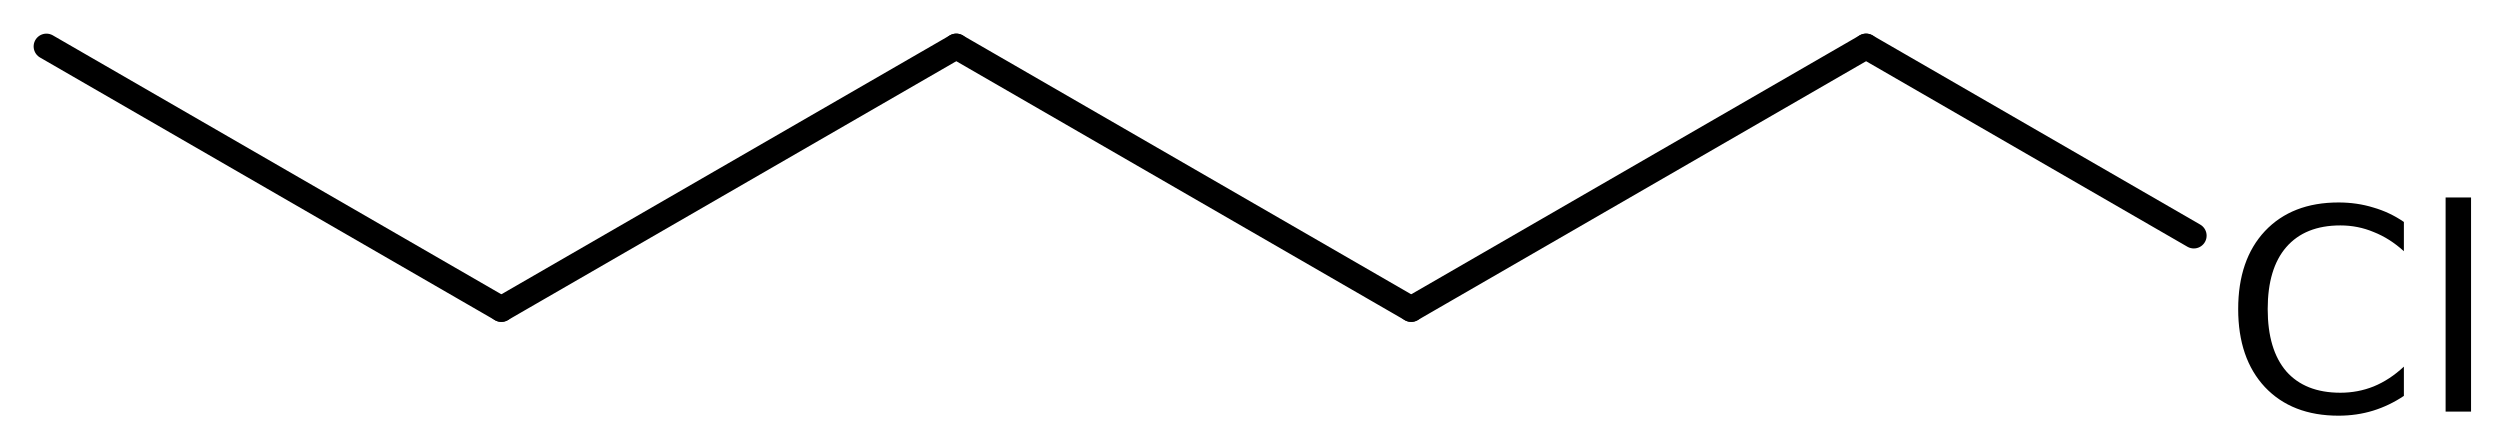
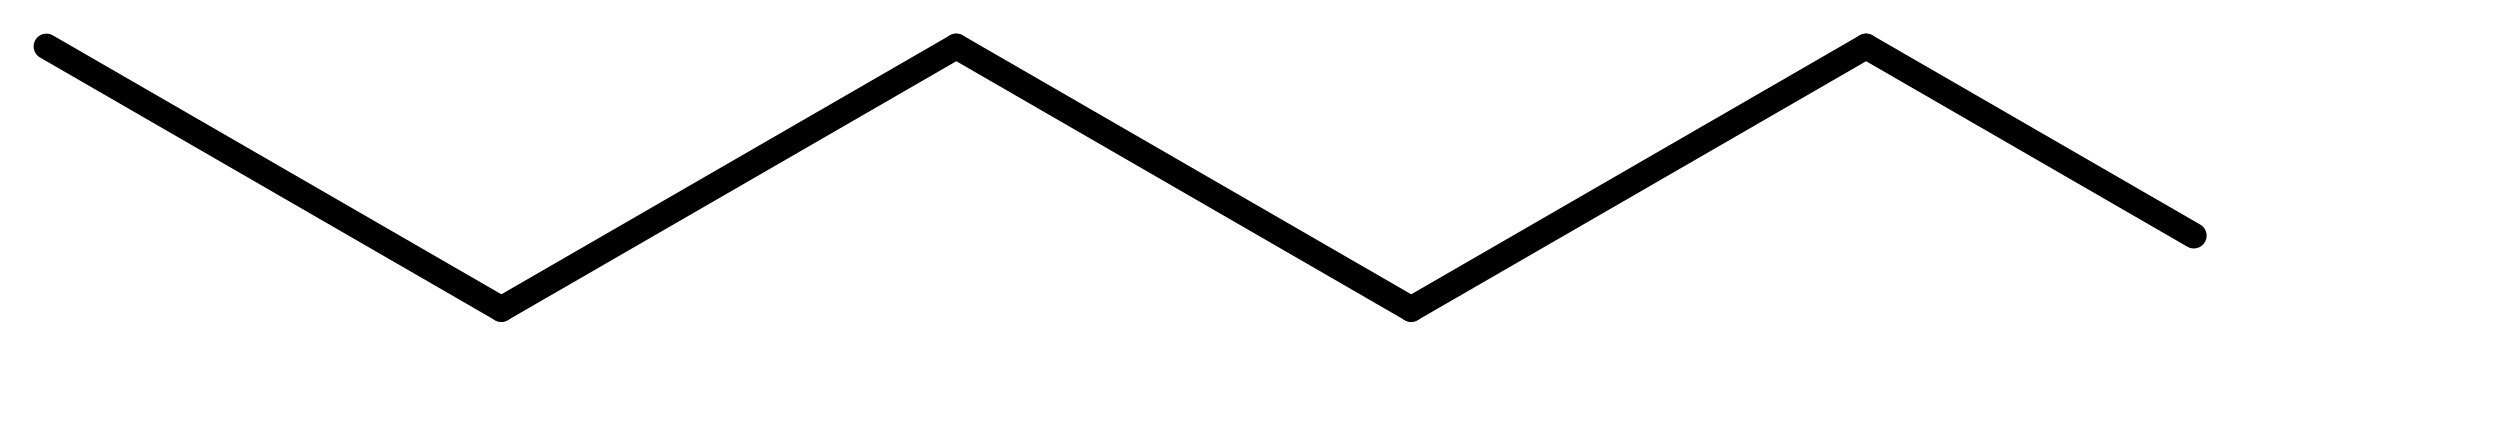
<svg xmlns="http://www.w3.org/2000/svg" version="1.2" width="48.354mm" height="8.6mm" viewBox="0 0 48.354 8.6">
  <desc>Generated by the Chemistry Development Kit (http://github.com/cdk)</desc>
  <g stroke-linecap="round" stroke-linejoin="round" stroke="#000000" stroke-width=".495" fill="#000000">
    <rect x=".0" y=".0" width="49.0" height="9.0" fill="#FFFFFF" stroke="none" />
    <g id="mol1" class="mol">
      <line id="mol1bnd1" class="bond" x1=".898" y1=".898" x2="9.697" y2="5.978" />
      <line id="mol1bnd2" class="bond" x1="9.697" y1="5.978" x2="18.496" y2=".898" />
      <line id="mol1bnd3" class="bond" x1="18.496" y1=".898" x2="27.295" y2="5.978" />
      <line id="mol1bnd4" class="bond" x1="27.295" y1="5.978" x2="36.093" y2=".898" />
      <line id="mol1bnd5" class="bond" x1="36.093" y1=".898" x2="42.432" y2="4.558" />
-       <path id="mol1atm6" class="atom" d="M46.495 4.293v.566q-.274 -.249 -.584 -.371q-.304 -.128 -.645 -.128q-.681 .0 -1.046 .42q-.359 .414 -.359 1.198q.0 .785 .359 1.204q.365 .414 1.046 .414q.341 .0 .645 -.122q.31 -.127 .584 -.383v.566q-.28 .188 -.596 .286q-.316 .097 -.669 .097q-.9 .0 -1.423 -.553q-.517 -.554 -.517 -1.509q-.0 -.955 .517 -1.508q.523 -.554 1.423 -.554q.359 .0 .675 .098q.316 .091 .59 .279zM47.302 3.819h.492v4.142h-.492v-4.142z" stroke="none" />
    </g>
  </g>
</svg>